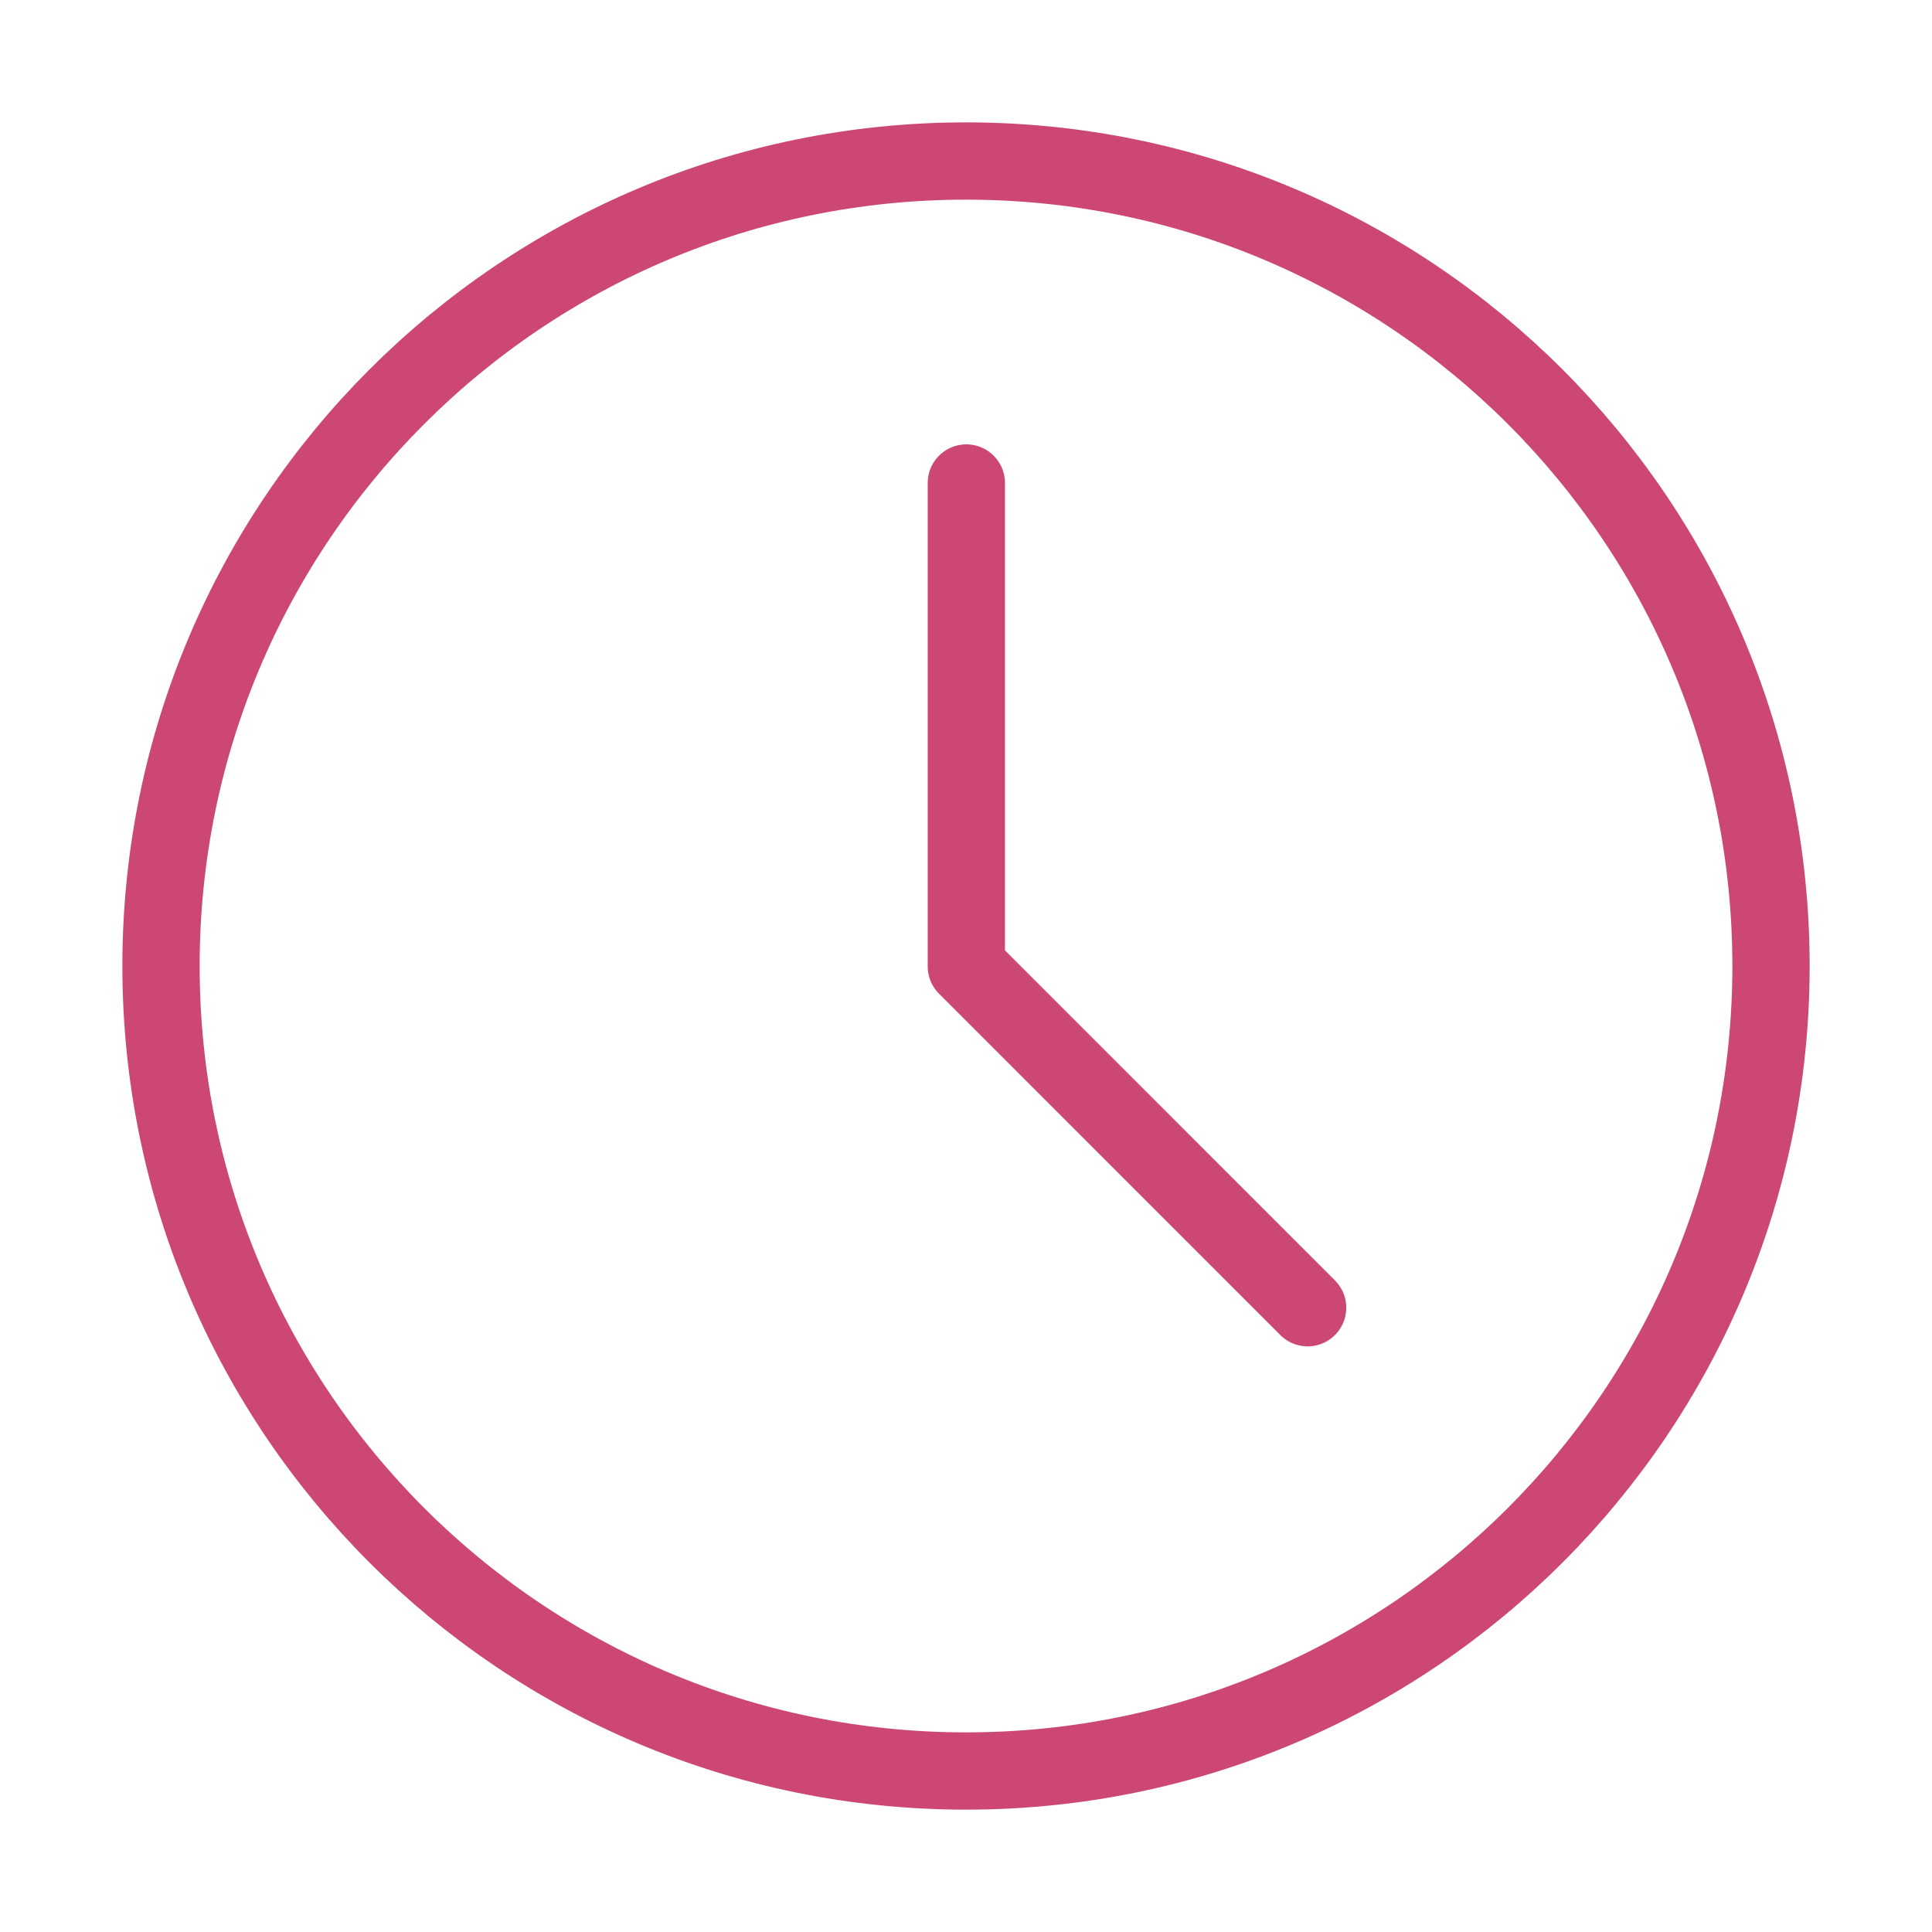
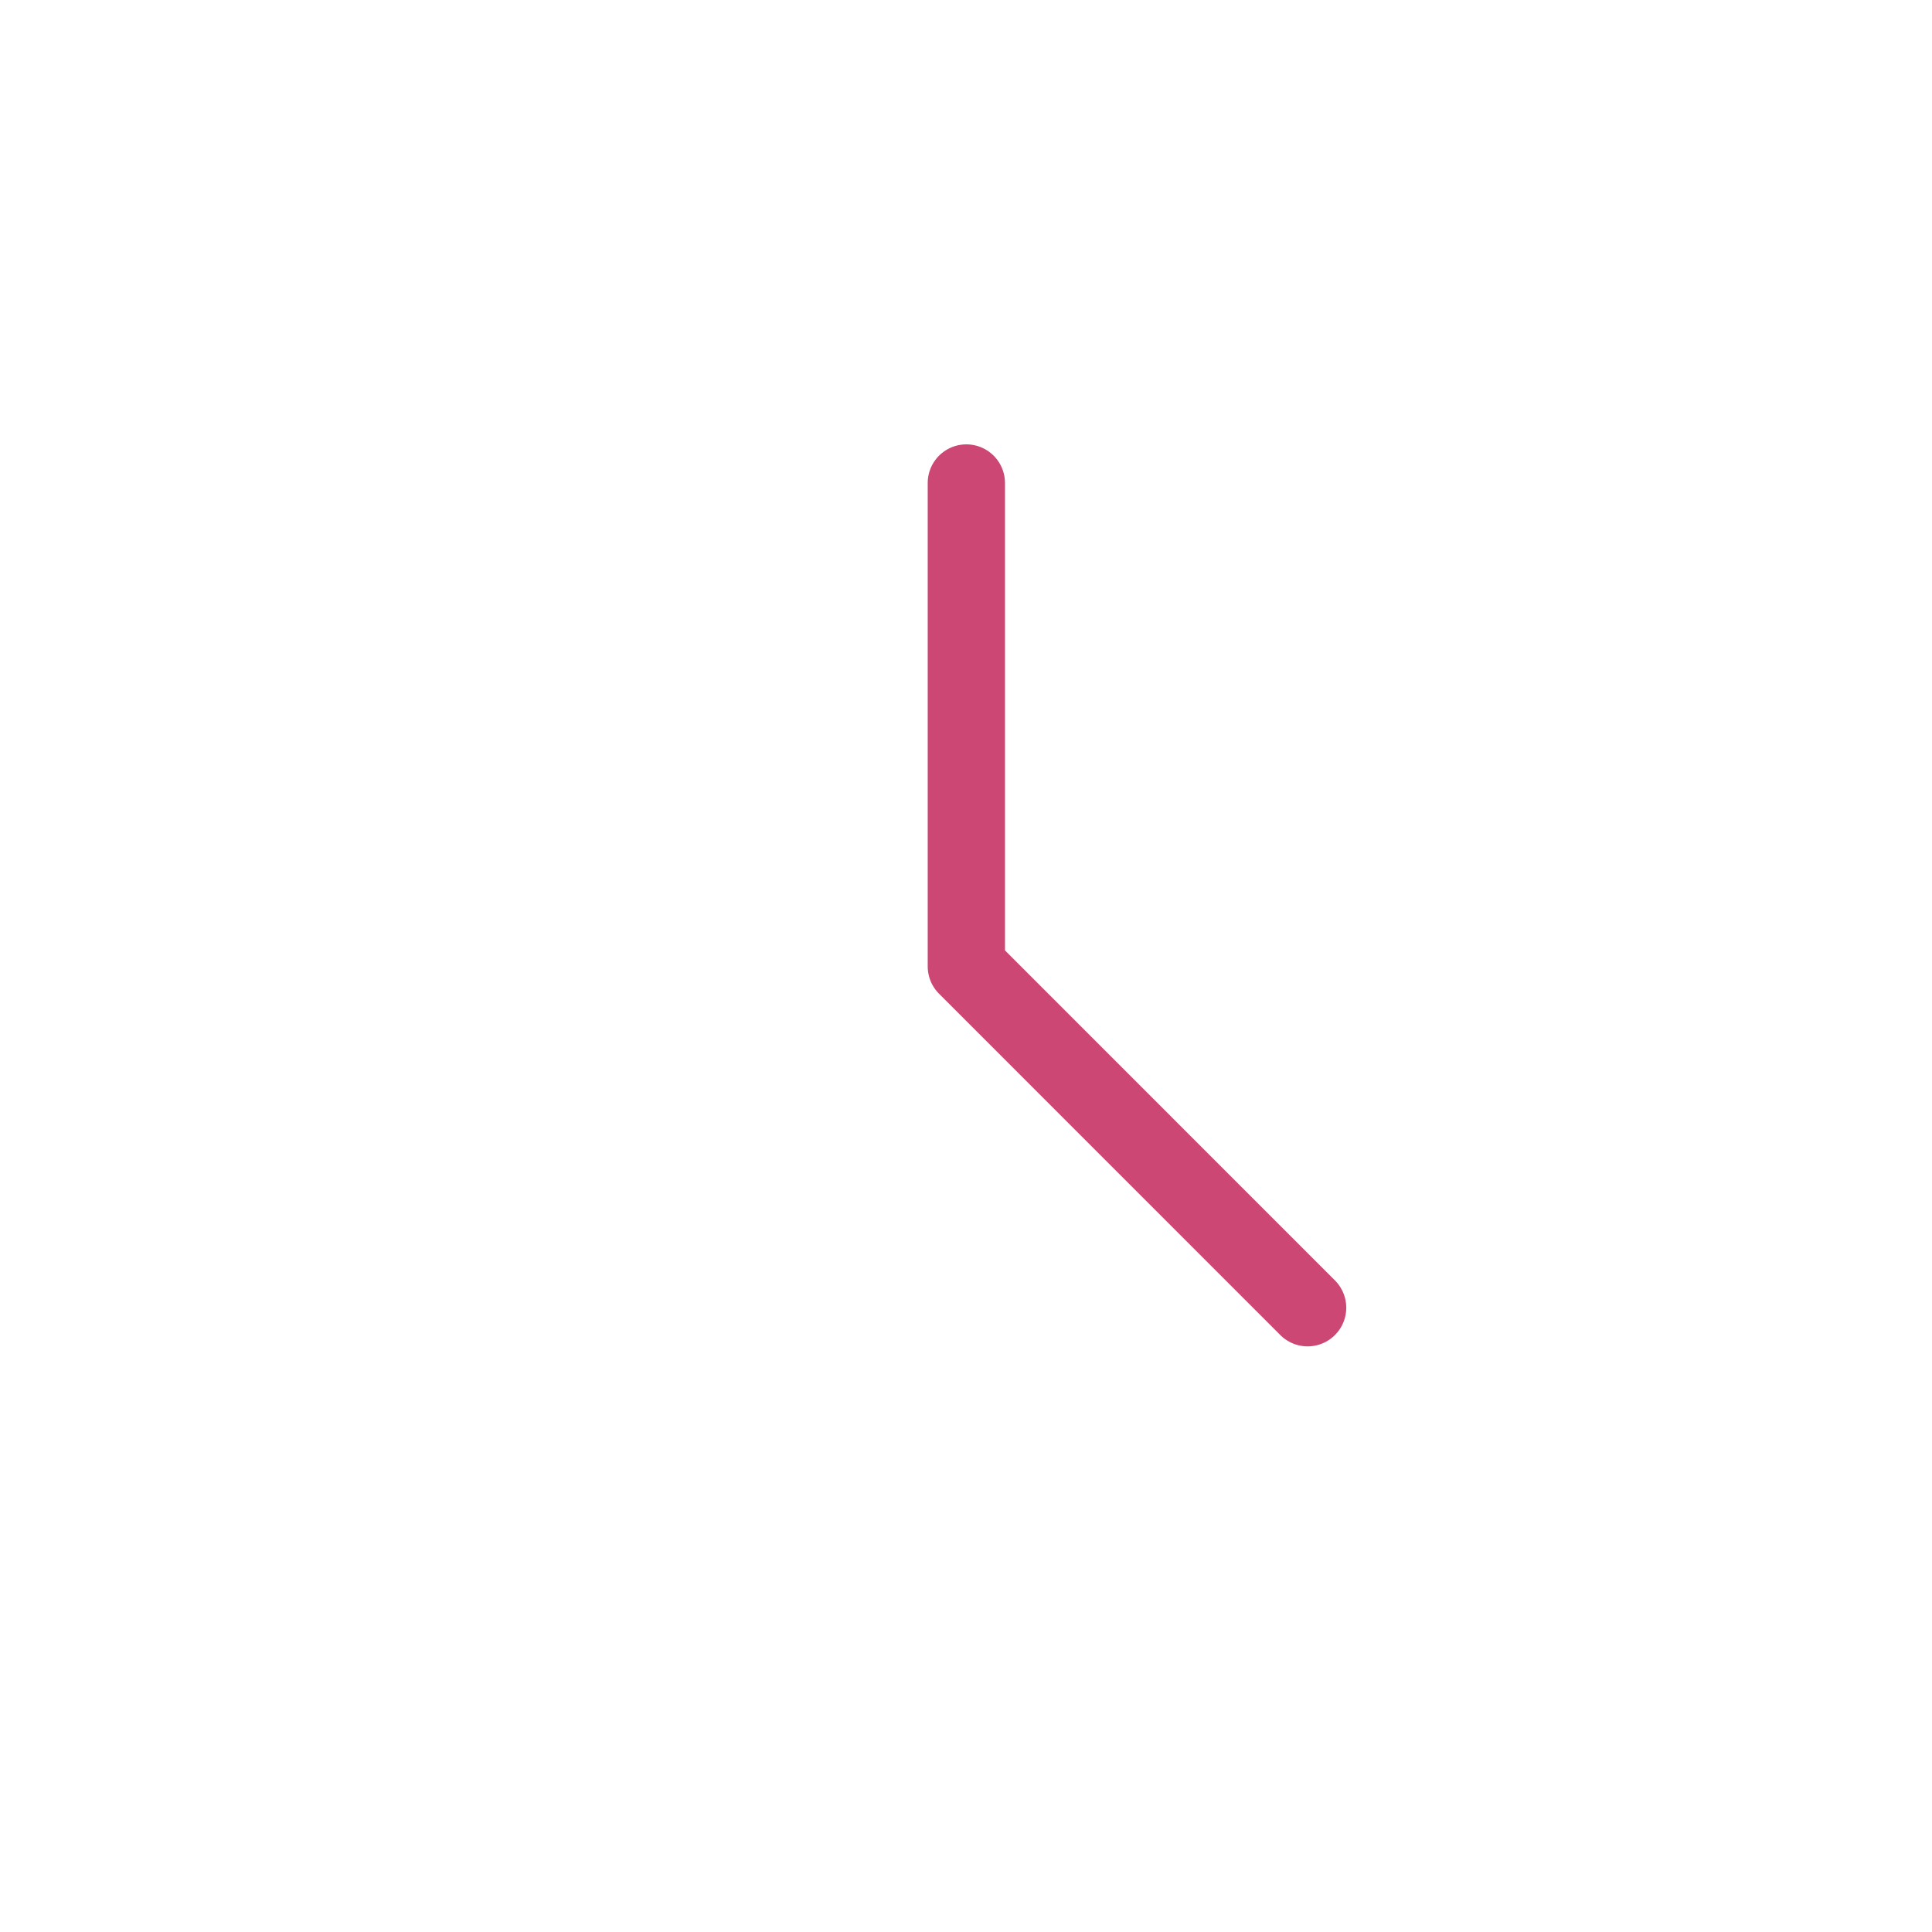
<svg xmlns="http://www.w3.org/2000/svg" width="100" height="100" viewBox="0 0 100 100" fill="none">
-   <path d="M50.001 91.667C73.013 91.667 91.667 73.013 91.667 50.001C91.667 26.988 73.013 8.334 50.001 8.334C26.988 8.334 8.334 26.988 8.334 50.001C8.334 73.013 26.988 91.667 50.001 91.667Z" stroke="#CD4775" stroke-width="4" stroke-linejoin="round" />
  <path d="M50.018 25V50.021L67.682 67.688" stroke="#CD4775" stroke-width="4" stroke-linecap="round" stroke-linejoin="round" />
</svg>